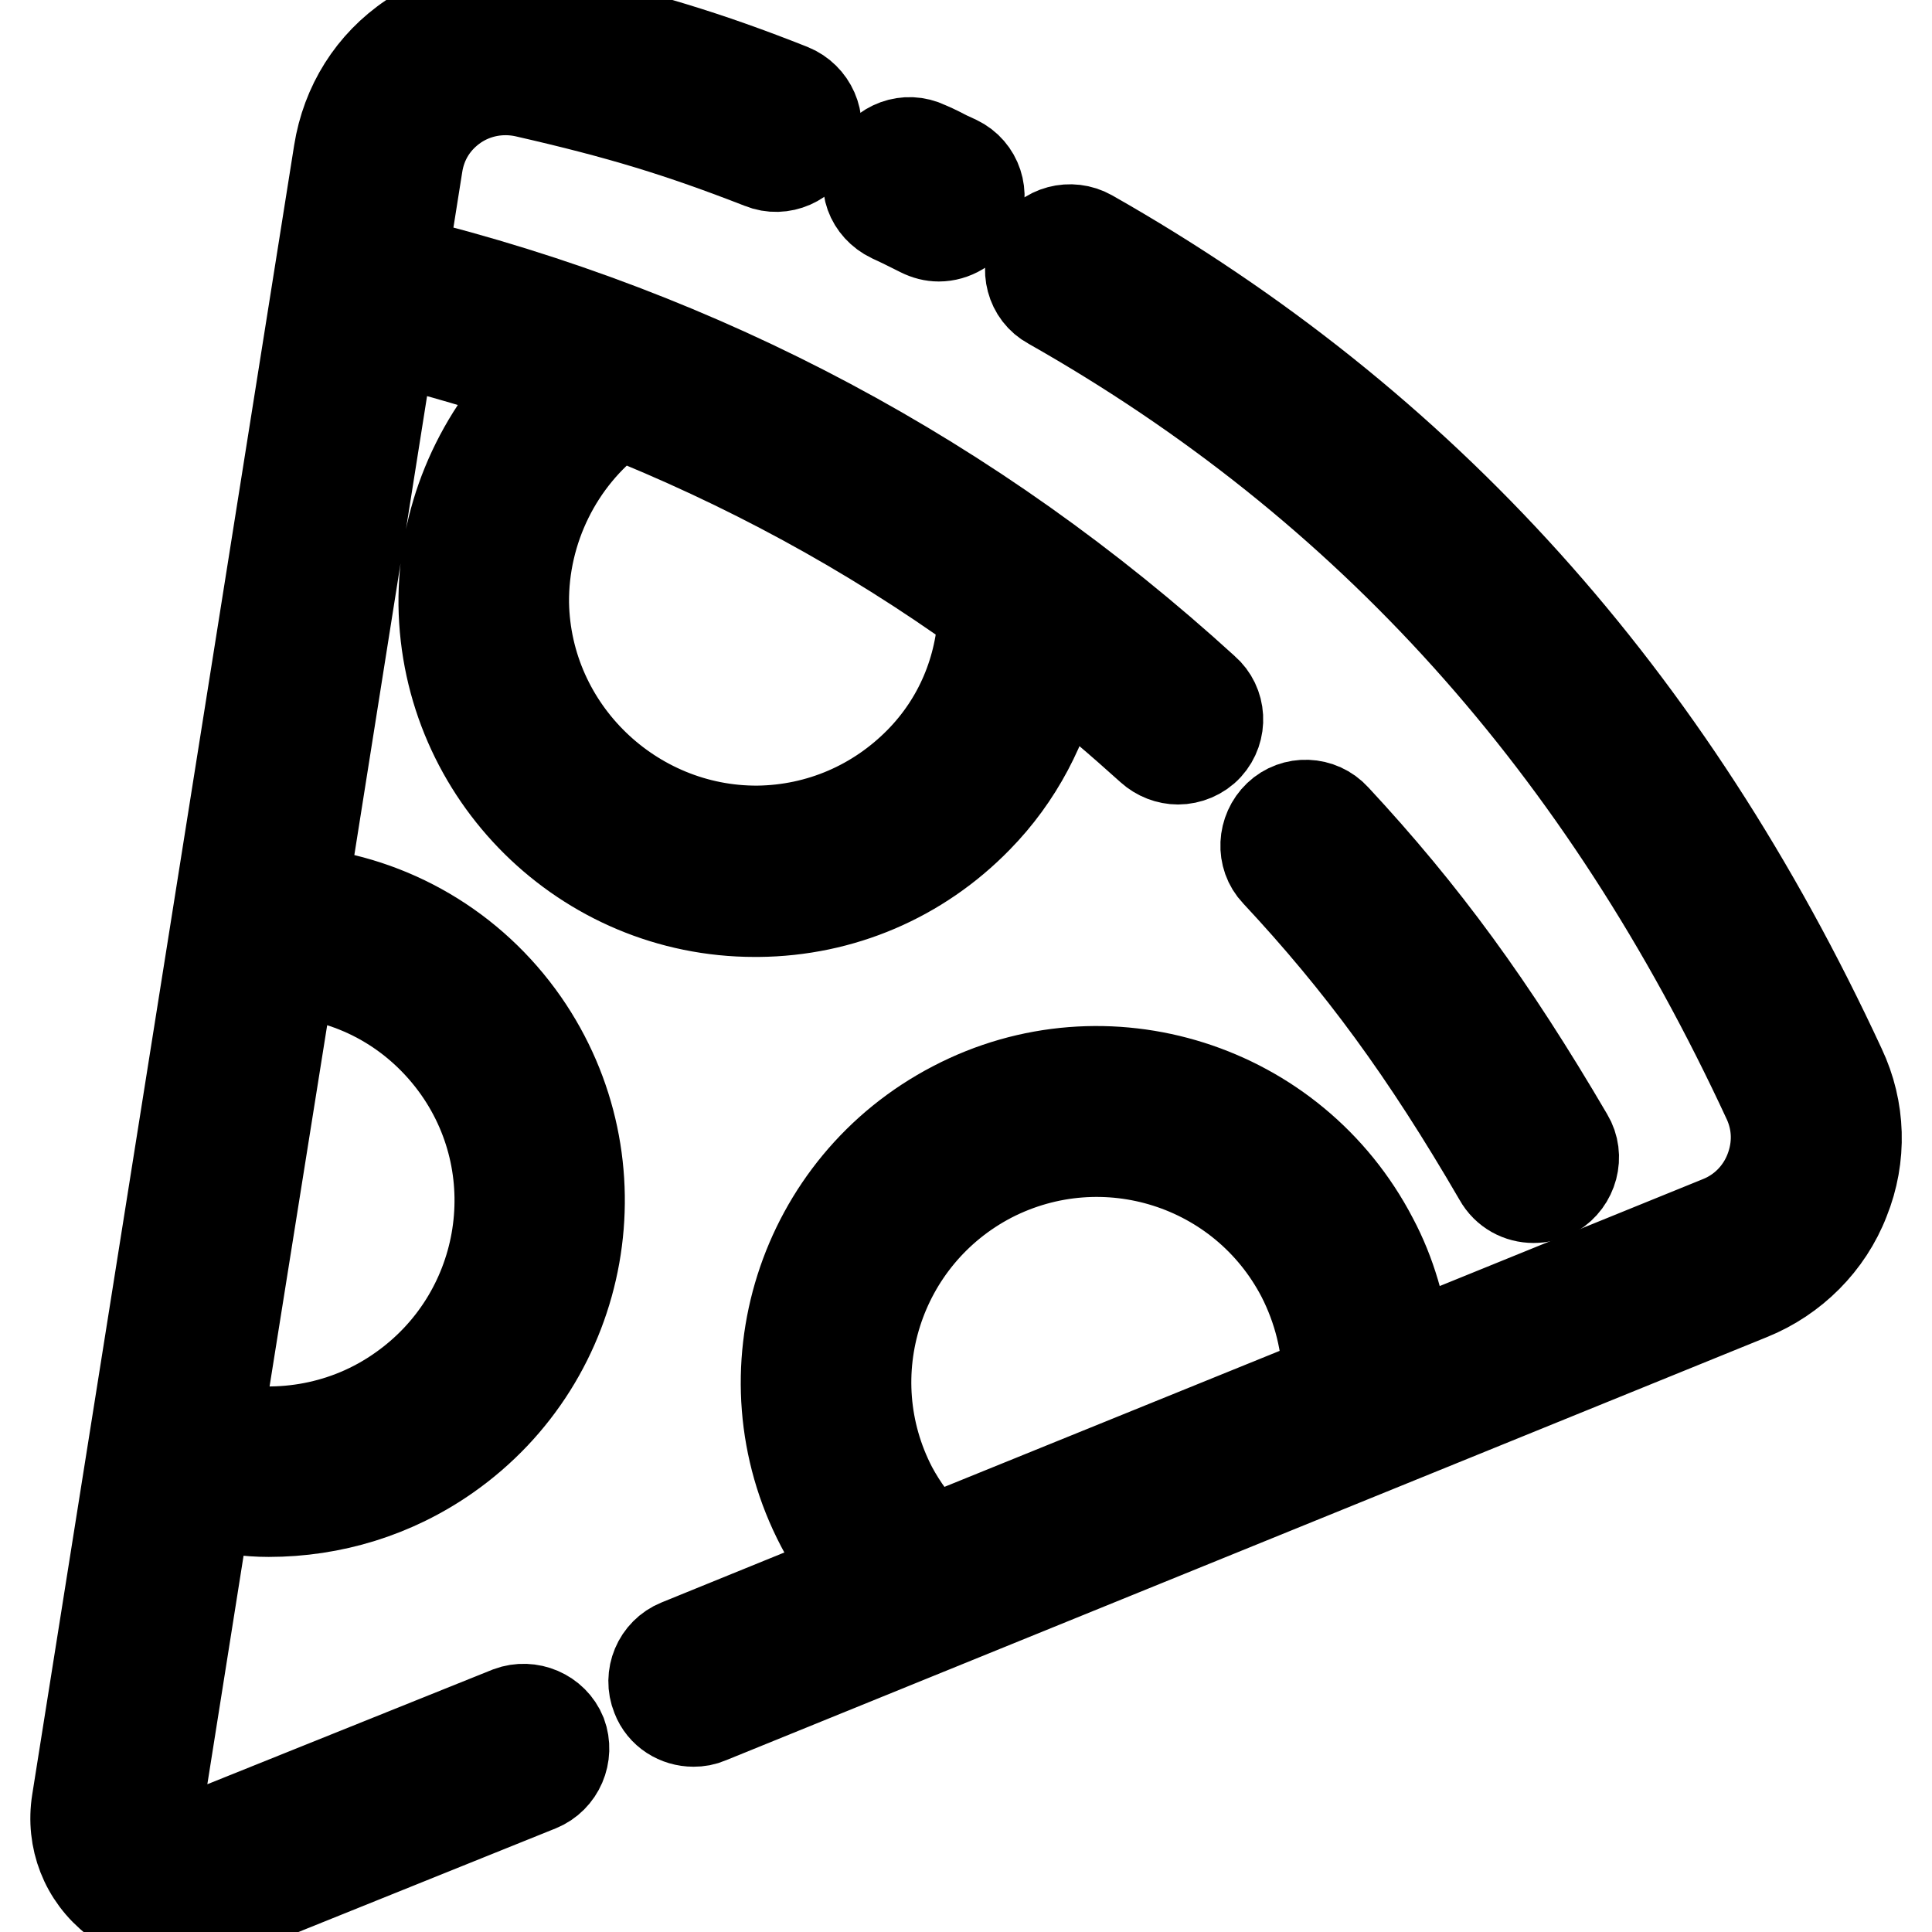
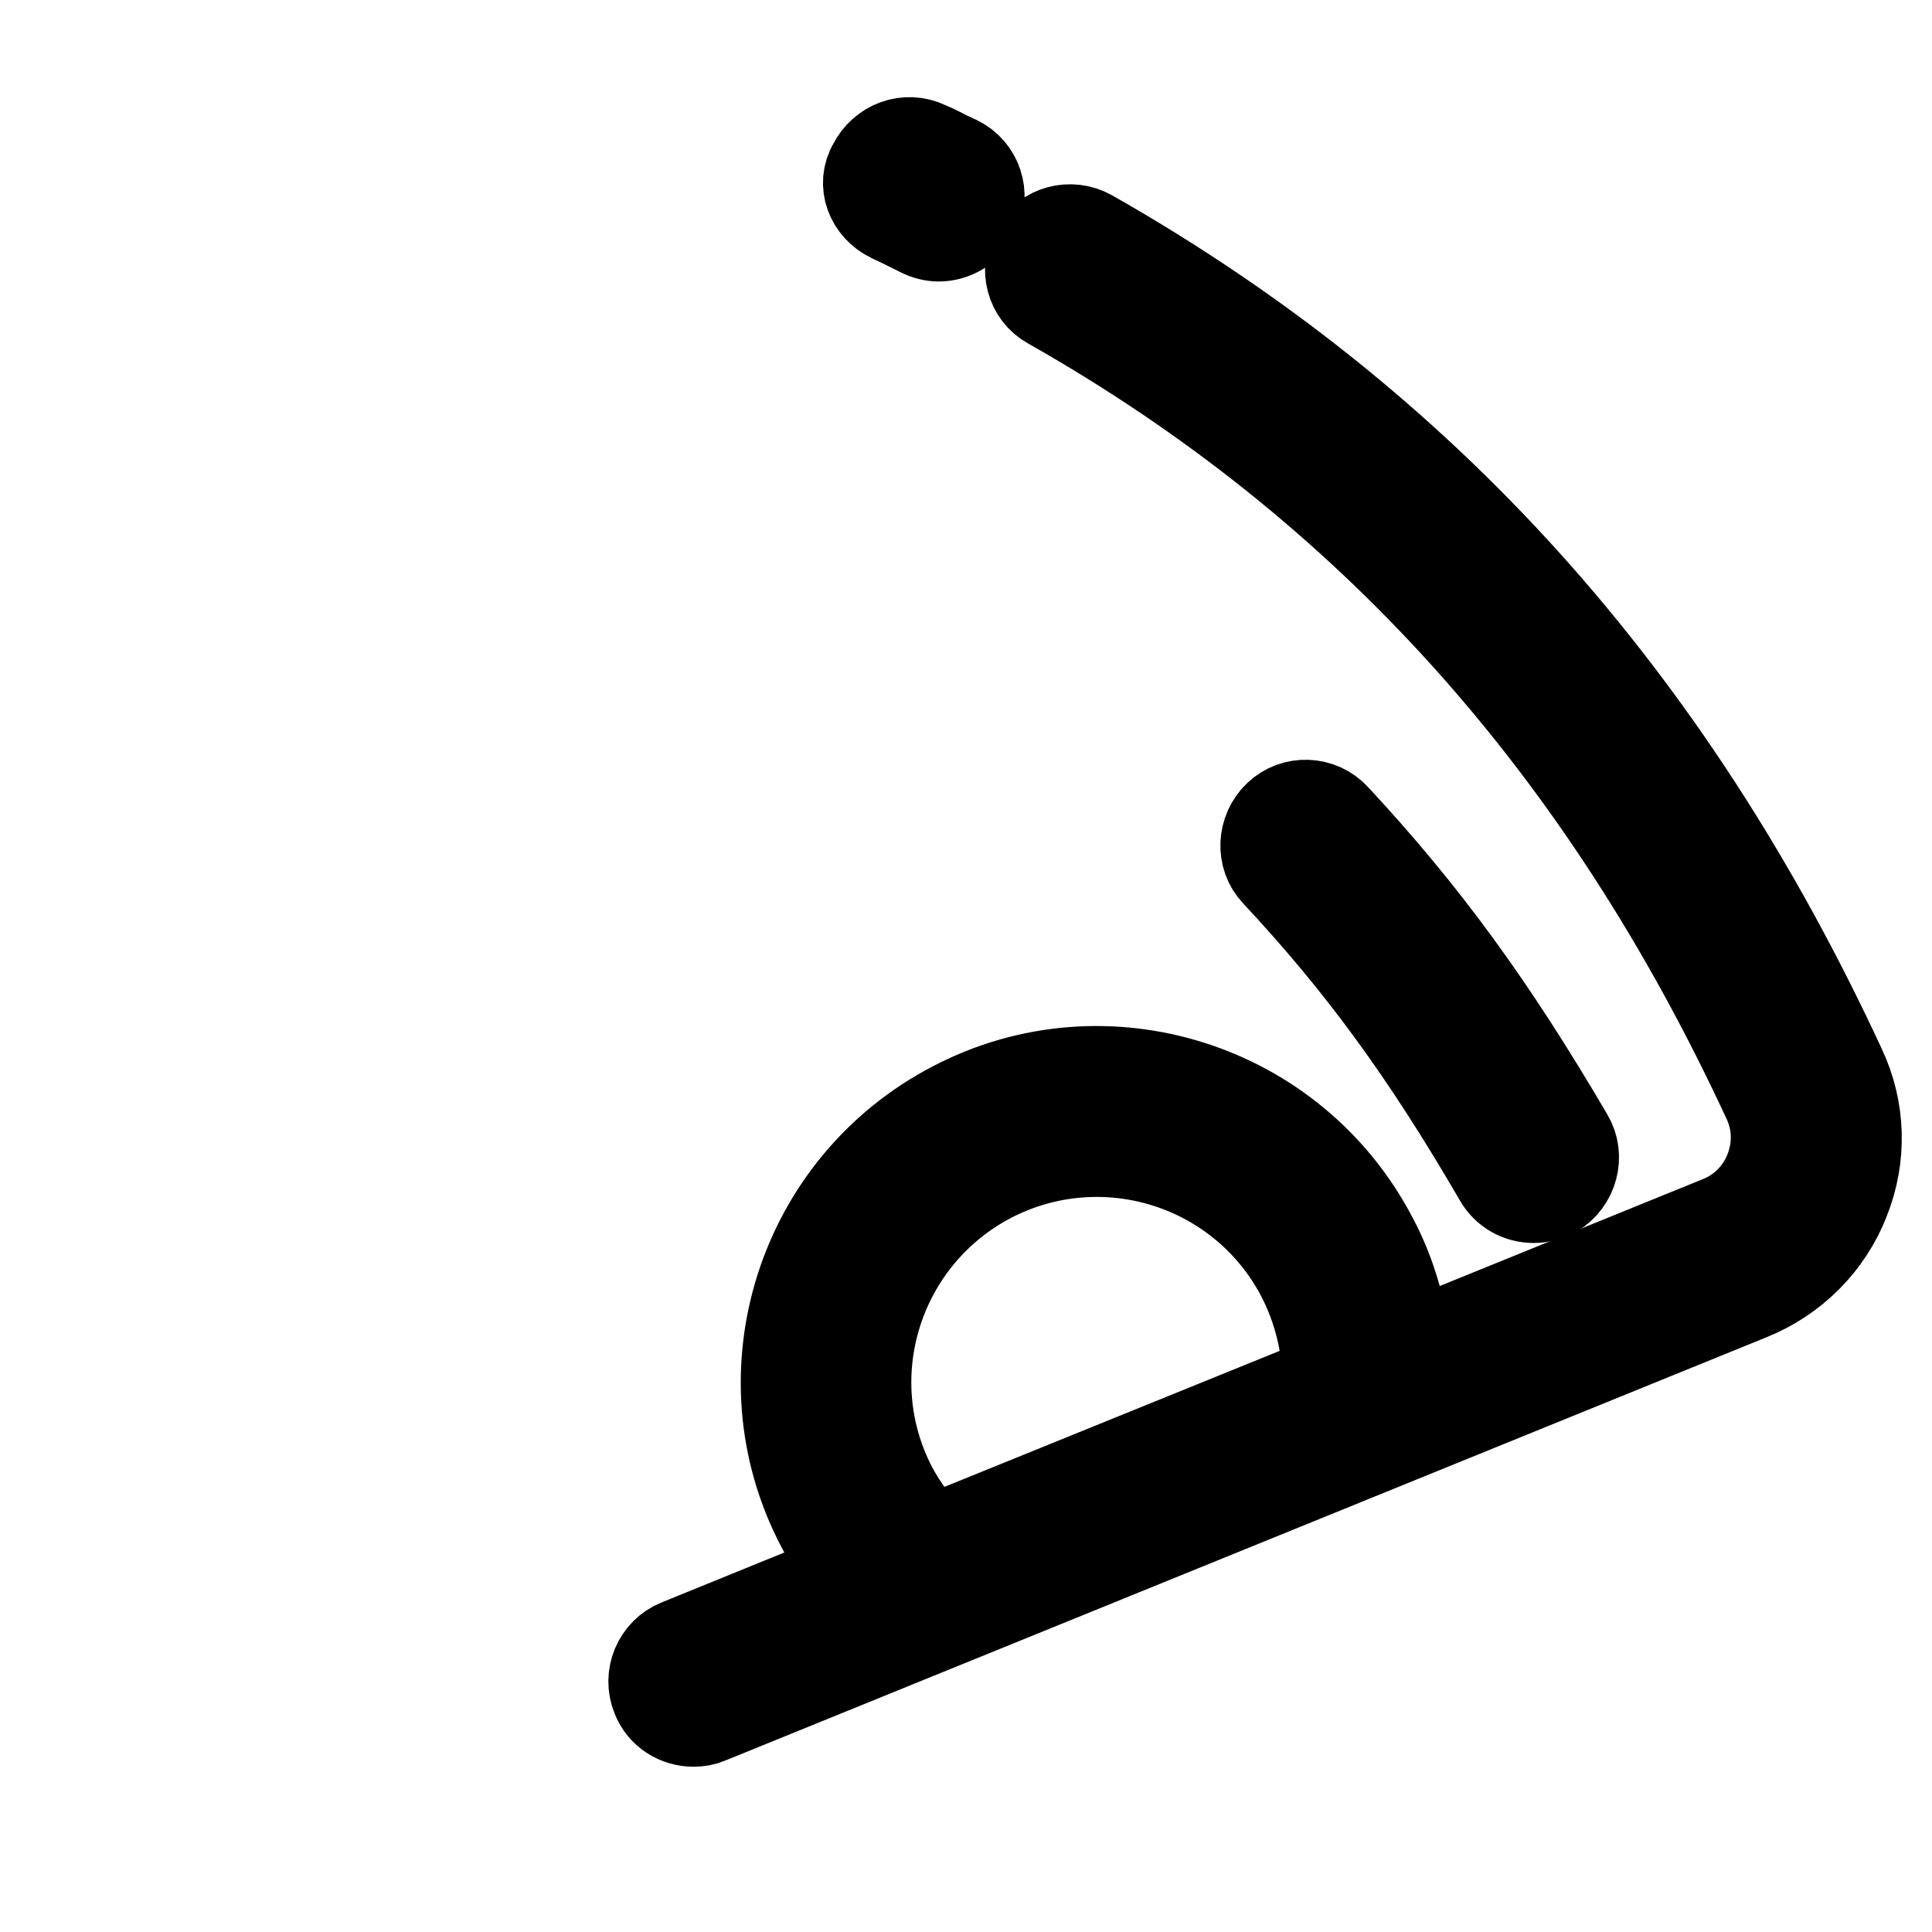
<svg xmlns="http://www.w3.org/2000/svg" version="1.1" x="0px" y="0px" viewBox="0 0 256 256" enable-background="new 0 0 256 256" xml:space="preserve">
  <g>
-     <path stroke-width="12" fill-opacity="0" stroke="#000000" d="M35.6,200.3c8.4,0,16.6-2.5,23.6-7.4c18.6-13,23.2-38.7,10.2-57.4c-6.9-9.9-17.6-16.1-29.3-17.3l11.6-73.2 c6.5,1.6,12.9,3.5,19.1,5.6C63.1,58.5,58.7,69,58.8,80.1c0.3,22.5,18.7,40.7,41.2,40.7h0.5c11-0.1,21.3-4.5,29-12.4 c5.4-5.5,8.9-12.3,10.6-19.7c4.2,3.3,8.3,6.8,12.4,10.5c1,0.9,2.3,1.4,3.6,1.4c1.4,0,2.9-0.6,3.9-1.7c2-2.2,1.8-5.6-0.4-7.5 C128.9,63.4,93.2,44.4,53.3,34.6l2-12.6c0.5-3.4,2.3-6.2,5.1-8.1c2.7-1.8,6-2.4,9.2-1.7c12.7,2.9,20.5,5.3,31.3,9.5 c2.7,1.1,5.8-0.3,6.9-3c1.1-2.7-0.3-5.8-3-6.9C93.7,7.4,85.1,4.8,72,1.8C65.9,0.4,59.7,1.5,54.5,5c-5.2,3.5-8.6,8.9-9.6,15.2 L10.2,238.7c-0.8,5,1.1,9.9,5.1,13c2.5,2,5.6,3,8.6,3c1.8,0,3.5-0.3,5.3-1l42.2-17c2.7-1.1,4-4.2,3-6.9c-1.1-2.7-4.2-4-6.9-3 l-42.3,17c-1.6,0.6-2.8-0.1-3.2-0.5c-0.4-0.4-1.5-1.4-1.2-3.1l6.5-41C30,199.9,32.8,200.3,35.6,200.3L35.6,200.3z M121.9,100.9 c-5.7,5.8-13.3,9.1-21.5,9.2c-16.6,0.1-30.7-13.3-31-30.2c-0.1-9.7,4.5-19.1,12.3-24.9l-0.4-0.5c17.4,6.9,33.7,15.7,49,26.7 C130,88.7,127.1,95.6,121.9,100.9z M60.7,141.6c9.7,13.8,6.3,32.9-7.6,42.6c-7.1,5-15.9,6.6-24.3,4.8l9.6-60.2 C47.3,129.5,55.4,134.1,60.7,141.6z" />
    <path stroke-width="12" fill-opacity="0" stroke="#000000" d="M118.1,28.8c1.3,0.6,1.7,0.8,2.5,1.2l1.4,0.7c0.8,0.4,1.6,0.6,2.4,0.6c1.9,0,3.8-1.1,4.8-2.9 c1.3-2.6,0.3-5.8-2.4-7.1l-1.3-0.6c-0.8-0.4-1.3-0.7-2.7-1.3c-2.7-1.3-5.8-0.1-7.1,2.5C114.2,24.4,115.4,27.5,118.1,28.8z  M243.9,141.5c-22.8-49.2-55.3-85.3-99.5-110.4c-2.5-1.4-5.8-0.6-7.2,2c-1.4,2.5-0.6,5.8,2,7.2c42.2,23.9,73.3,58.5,95.1,105.6 c1.3,2.9,1.4,6.1,0.2,9.2c-1.2,3.1-3.6,5.5-6.6,6.7l-41.6,16.9c-0.6-5-2-10-4.4-14.5c-10.5-20.2-35.4-28.1-55.5-17.6 c-20.2,10.5-28.1,35.4-17.6,55.5c1.2,2.3,2.6,4.4,4.2,6.4l-23.1,9.4c-2.7,1.1-4,4.2-2.9,6.9c0.8,2.1,2.8,3.3,4.9,3.3 c0.7,0,1.3-0.1,2-0.4l138-56.1c5.7-2.3,10.3-6.9,12.5-12.6C246.7,153.3,246.5,147,243.9,141.5z M118.2,197.2 c-7.8-15-1.9-33.4,13.1-41.2c15-7.7,33.4-1.9,41.2,13.1c2.2,4.3,3.4,9.1,3.4,13.8l-52.5,21.3C121.3,202.1,119.6,199.8,118.2,197.2 L118.2,197.2z" />
    <path stroke-width="12" fill-opacity="0" stroke="#000000" d="M203.2,158.7c0.9,0,1.8-0.2,2.7-0.7c2.5-1.5,3.4-4.8,1.9-7.3c-10.2-17.4-19.1-29.6-30.9-42.3 c-2-2.2-5.4-2.3-7.5-0.3c-2.1,2-2.3,5.4-0.3,7.5c11.2,12,19.8,23.7,29.5,40.4C199.6,157.8,201.4,158.7,203.2,158.7L203.2,158.7z" />
  </g>
</svg>